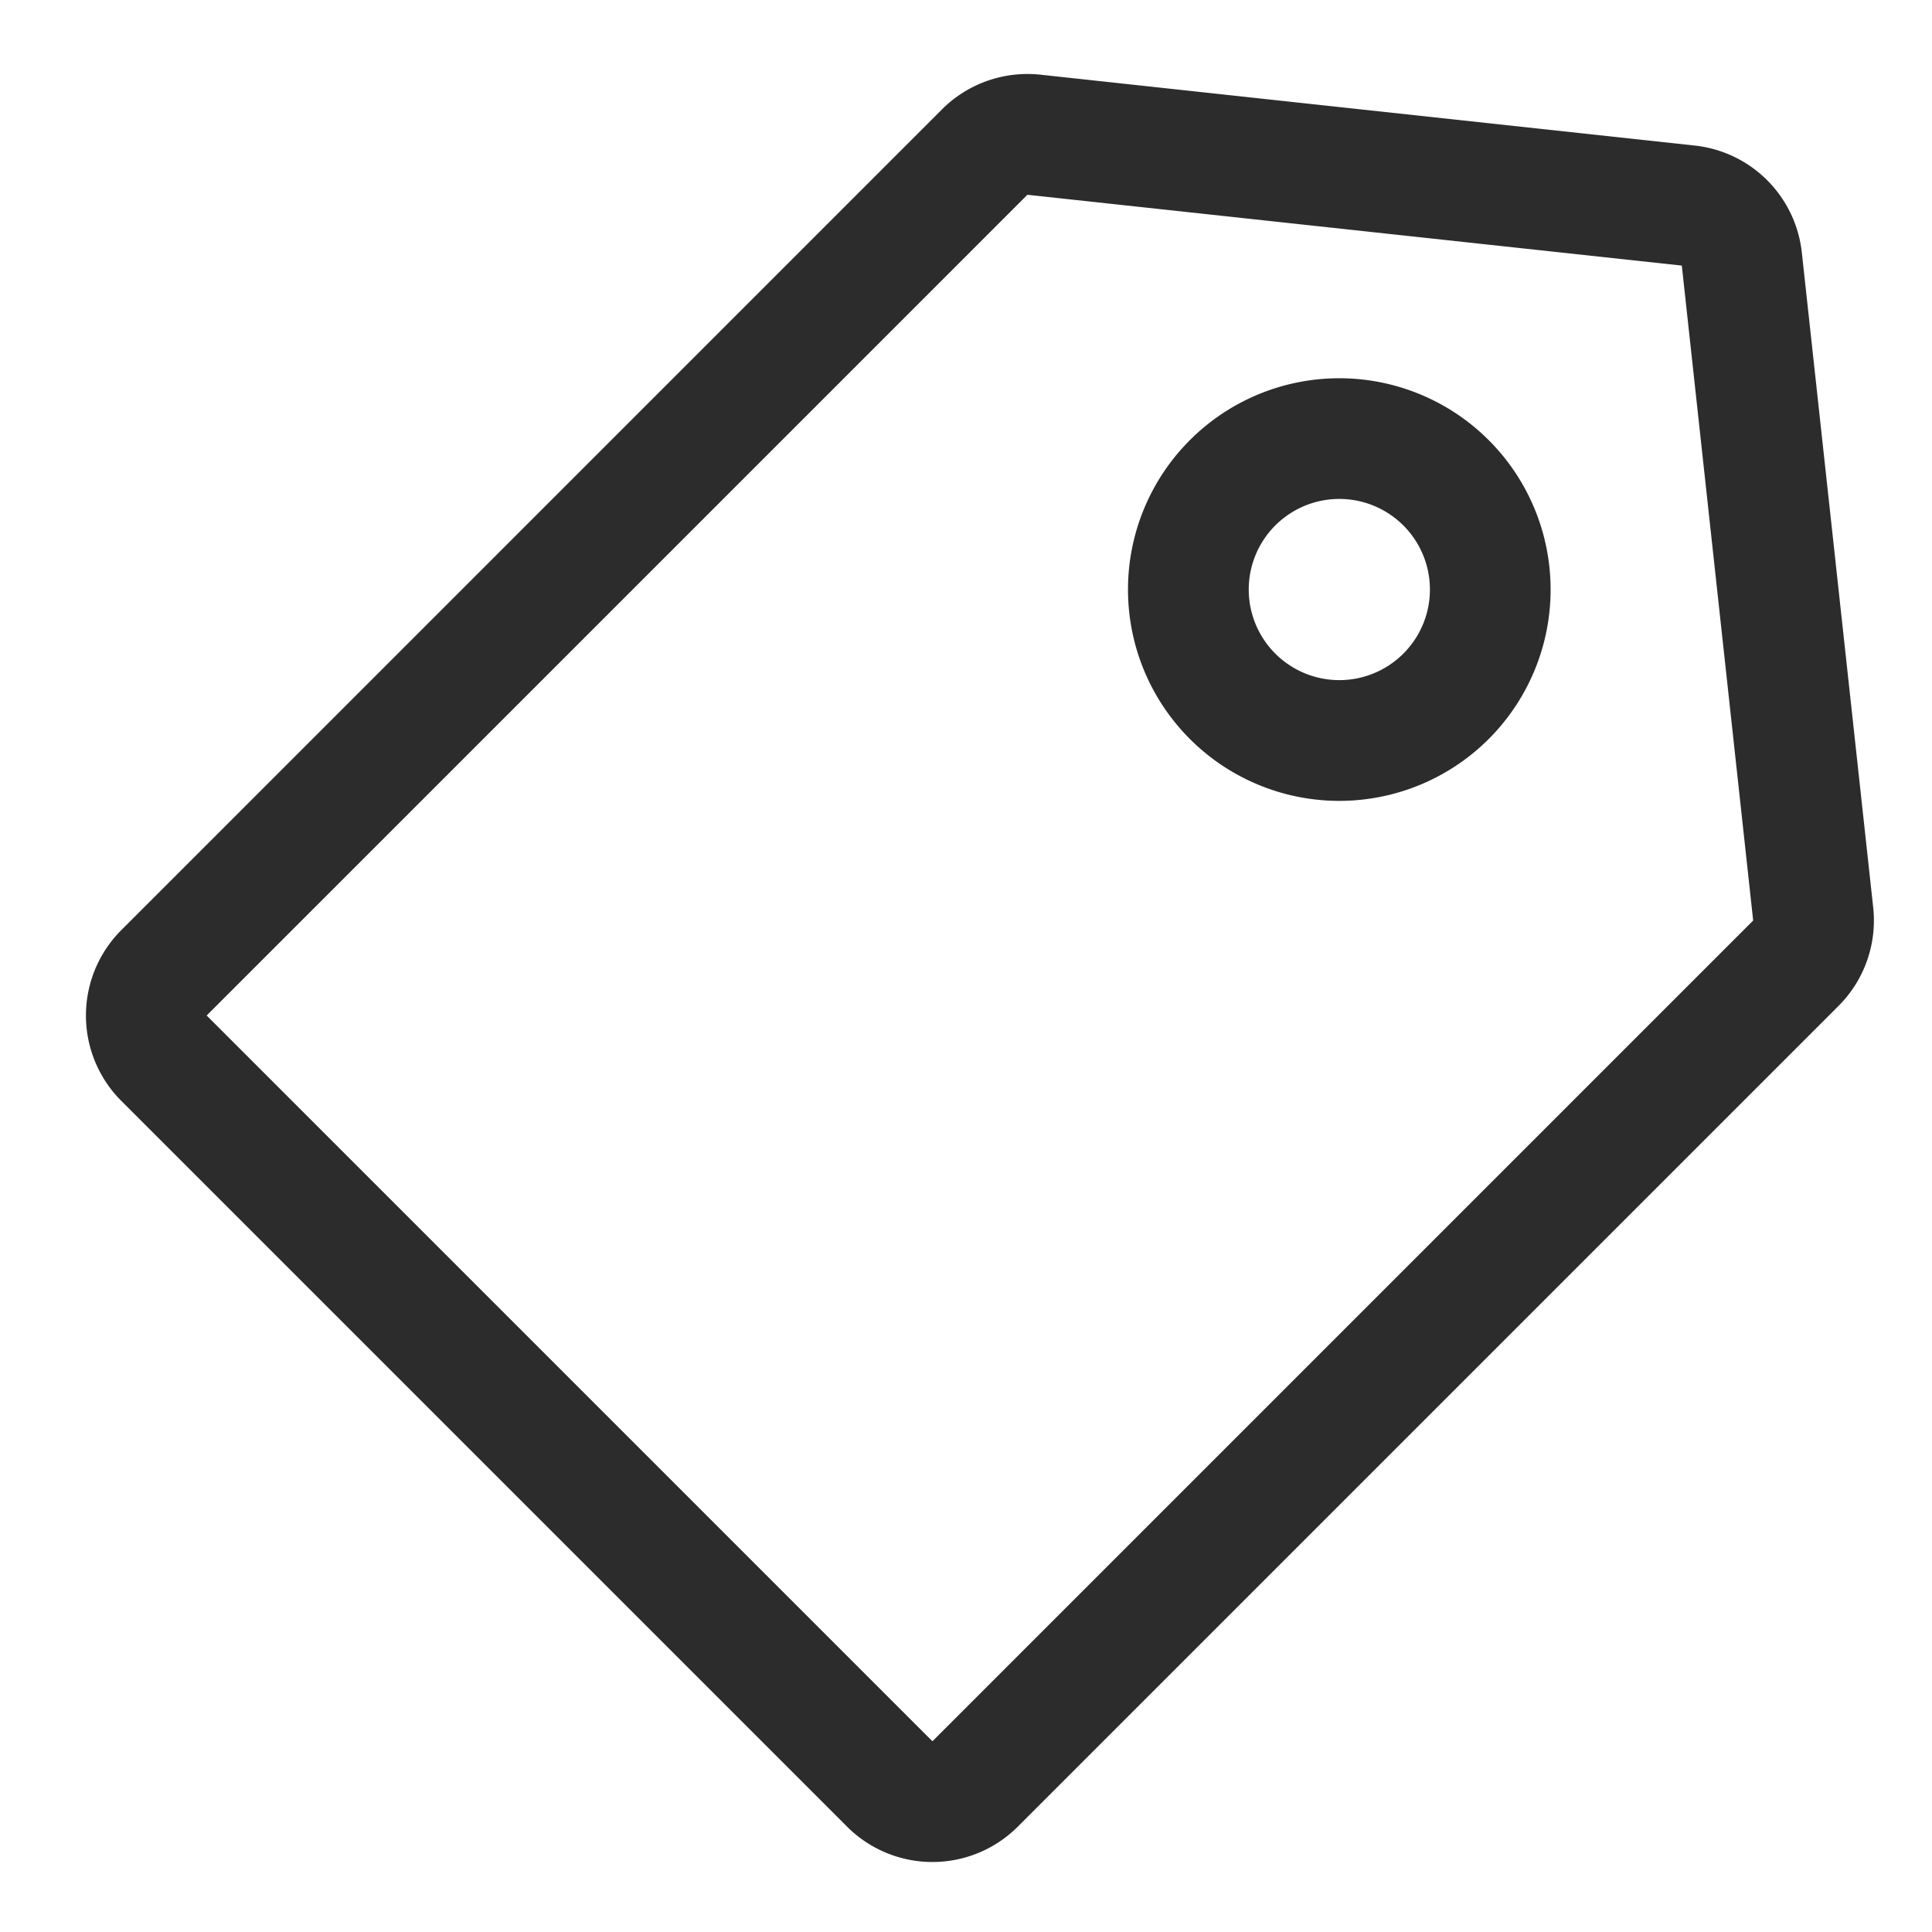
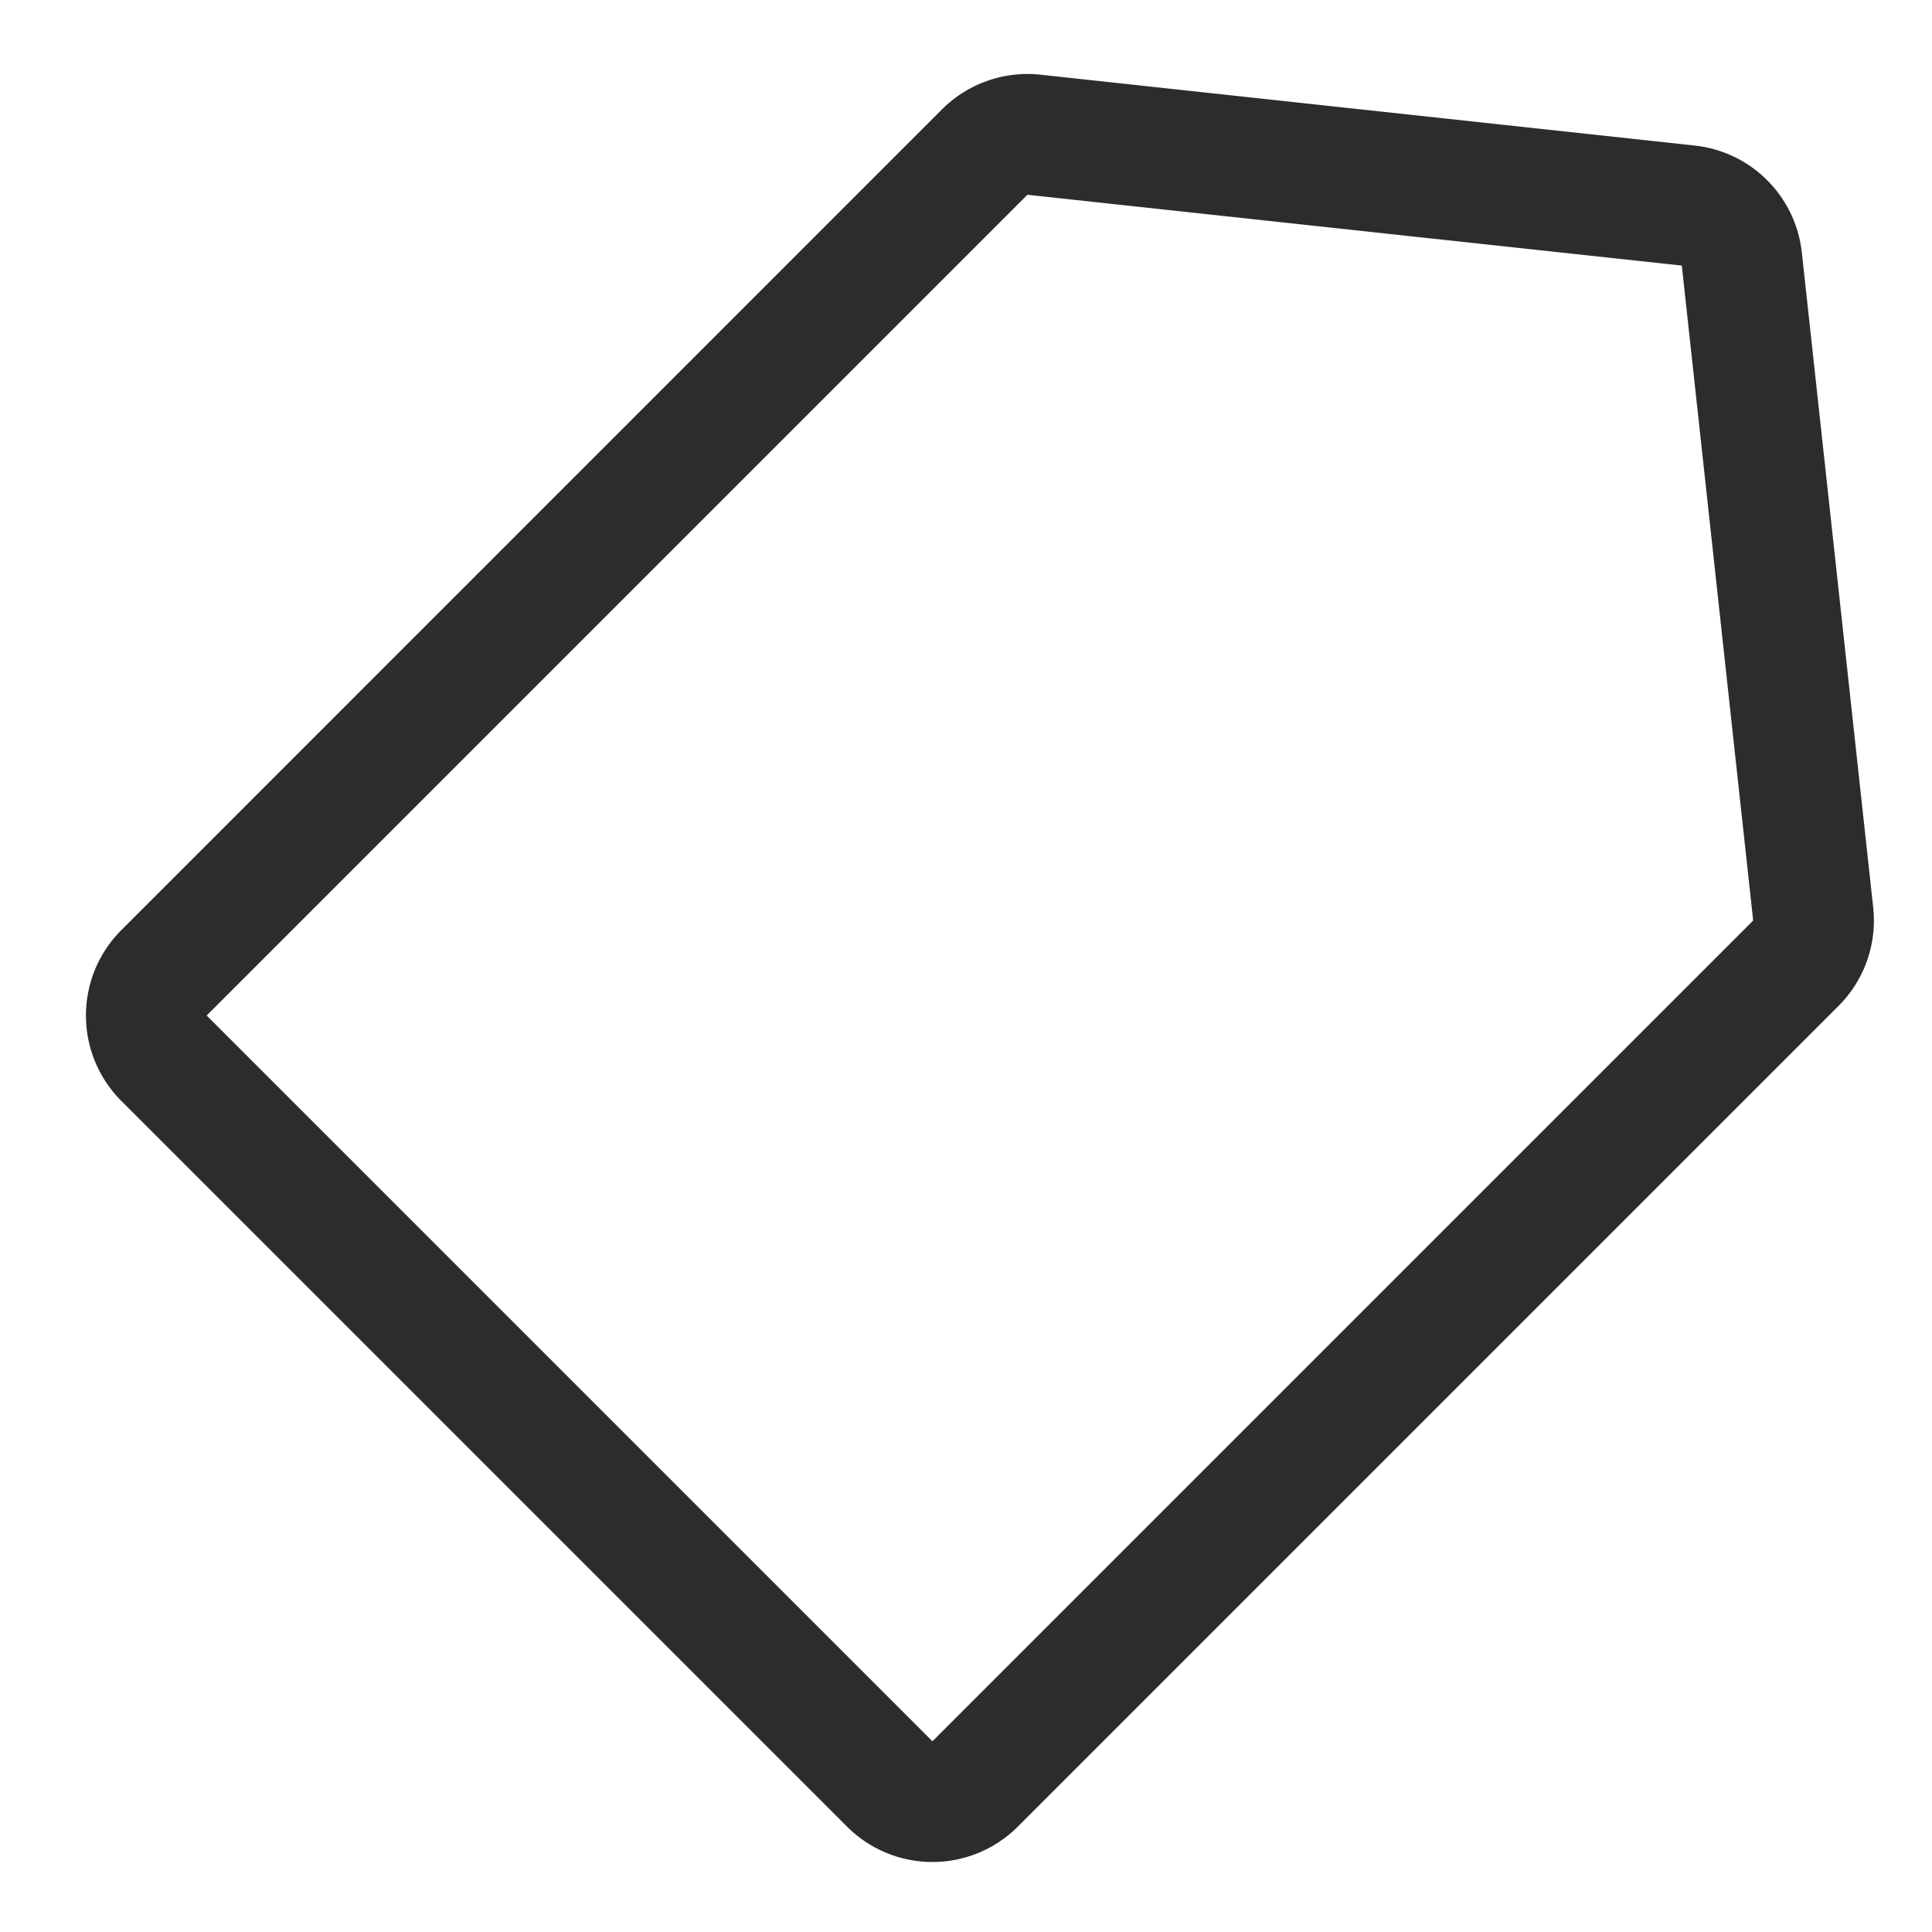
<svg xmlns="http://www.w3.org/2000/svg" t="1687972778577" class="icon" viewBox="0 0 1024 1024" version="1.1" p-id="5889" width="200" height="200">
  <path d="M955.008 133.856a64 64 0 0 0-56.736-56.704L551.456 39.584a64.096 64.096 0 0 0-52.16 18.368L64.288 492.992a64 64 0 0 0 0 90.496L448.96 968.16a64 64 0 0 0 90.496 0l435.008-435.008a64 64 0 0 0 18.368-52.192L955.008 133.856z m-460.8 789.056L109.536 538.24 544.544 103.232l346.848 37.536 37.824 347.136-435.008 435.008z" p-id="5890" fill="#2c2c2c" />
-   <path d="M709.856 200.48a112 112 0 1 0 0 224 112 112 0 0 0 0-224z m0 160a48 48 0 1 1 0.032-96.032 48 48 0 0 1-0.032 96.032z" p-id="5891" fill="#2c2c2c" />
</svg>